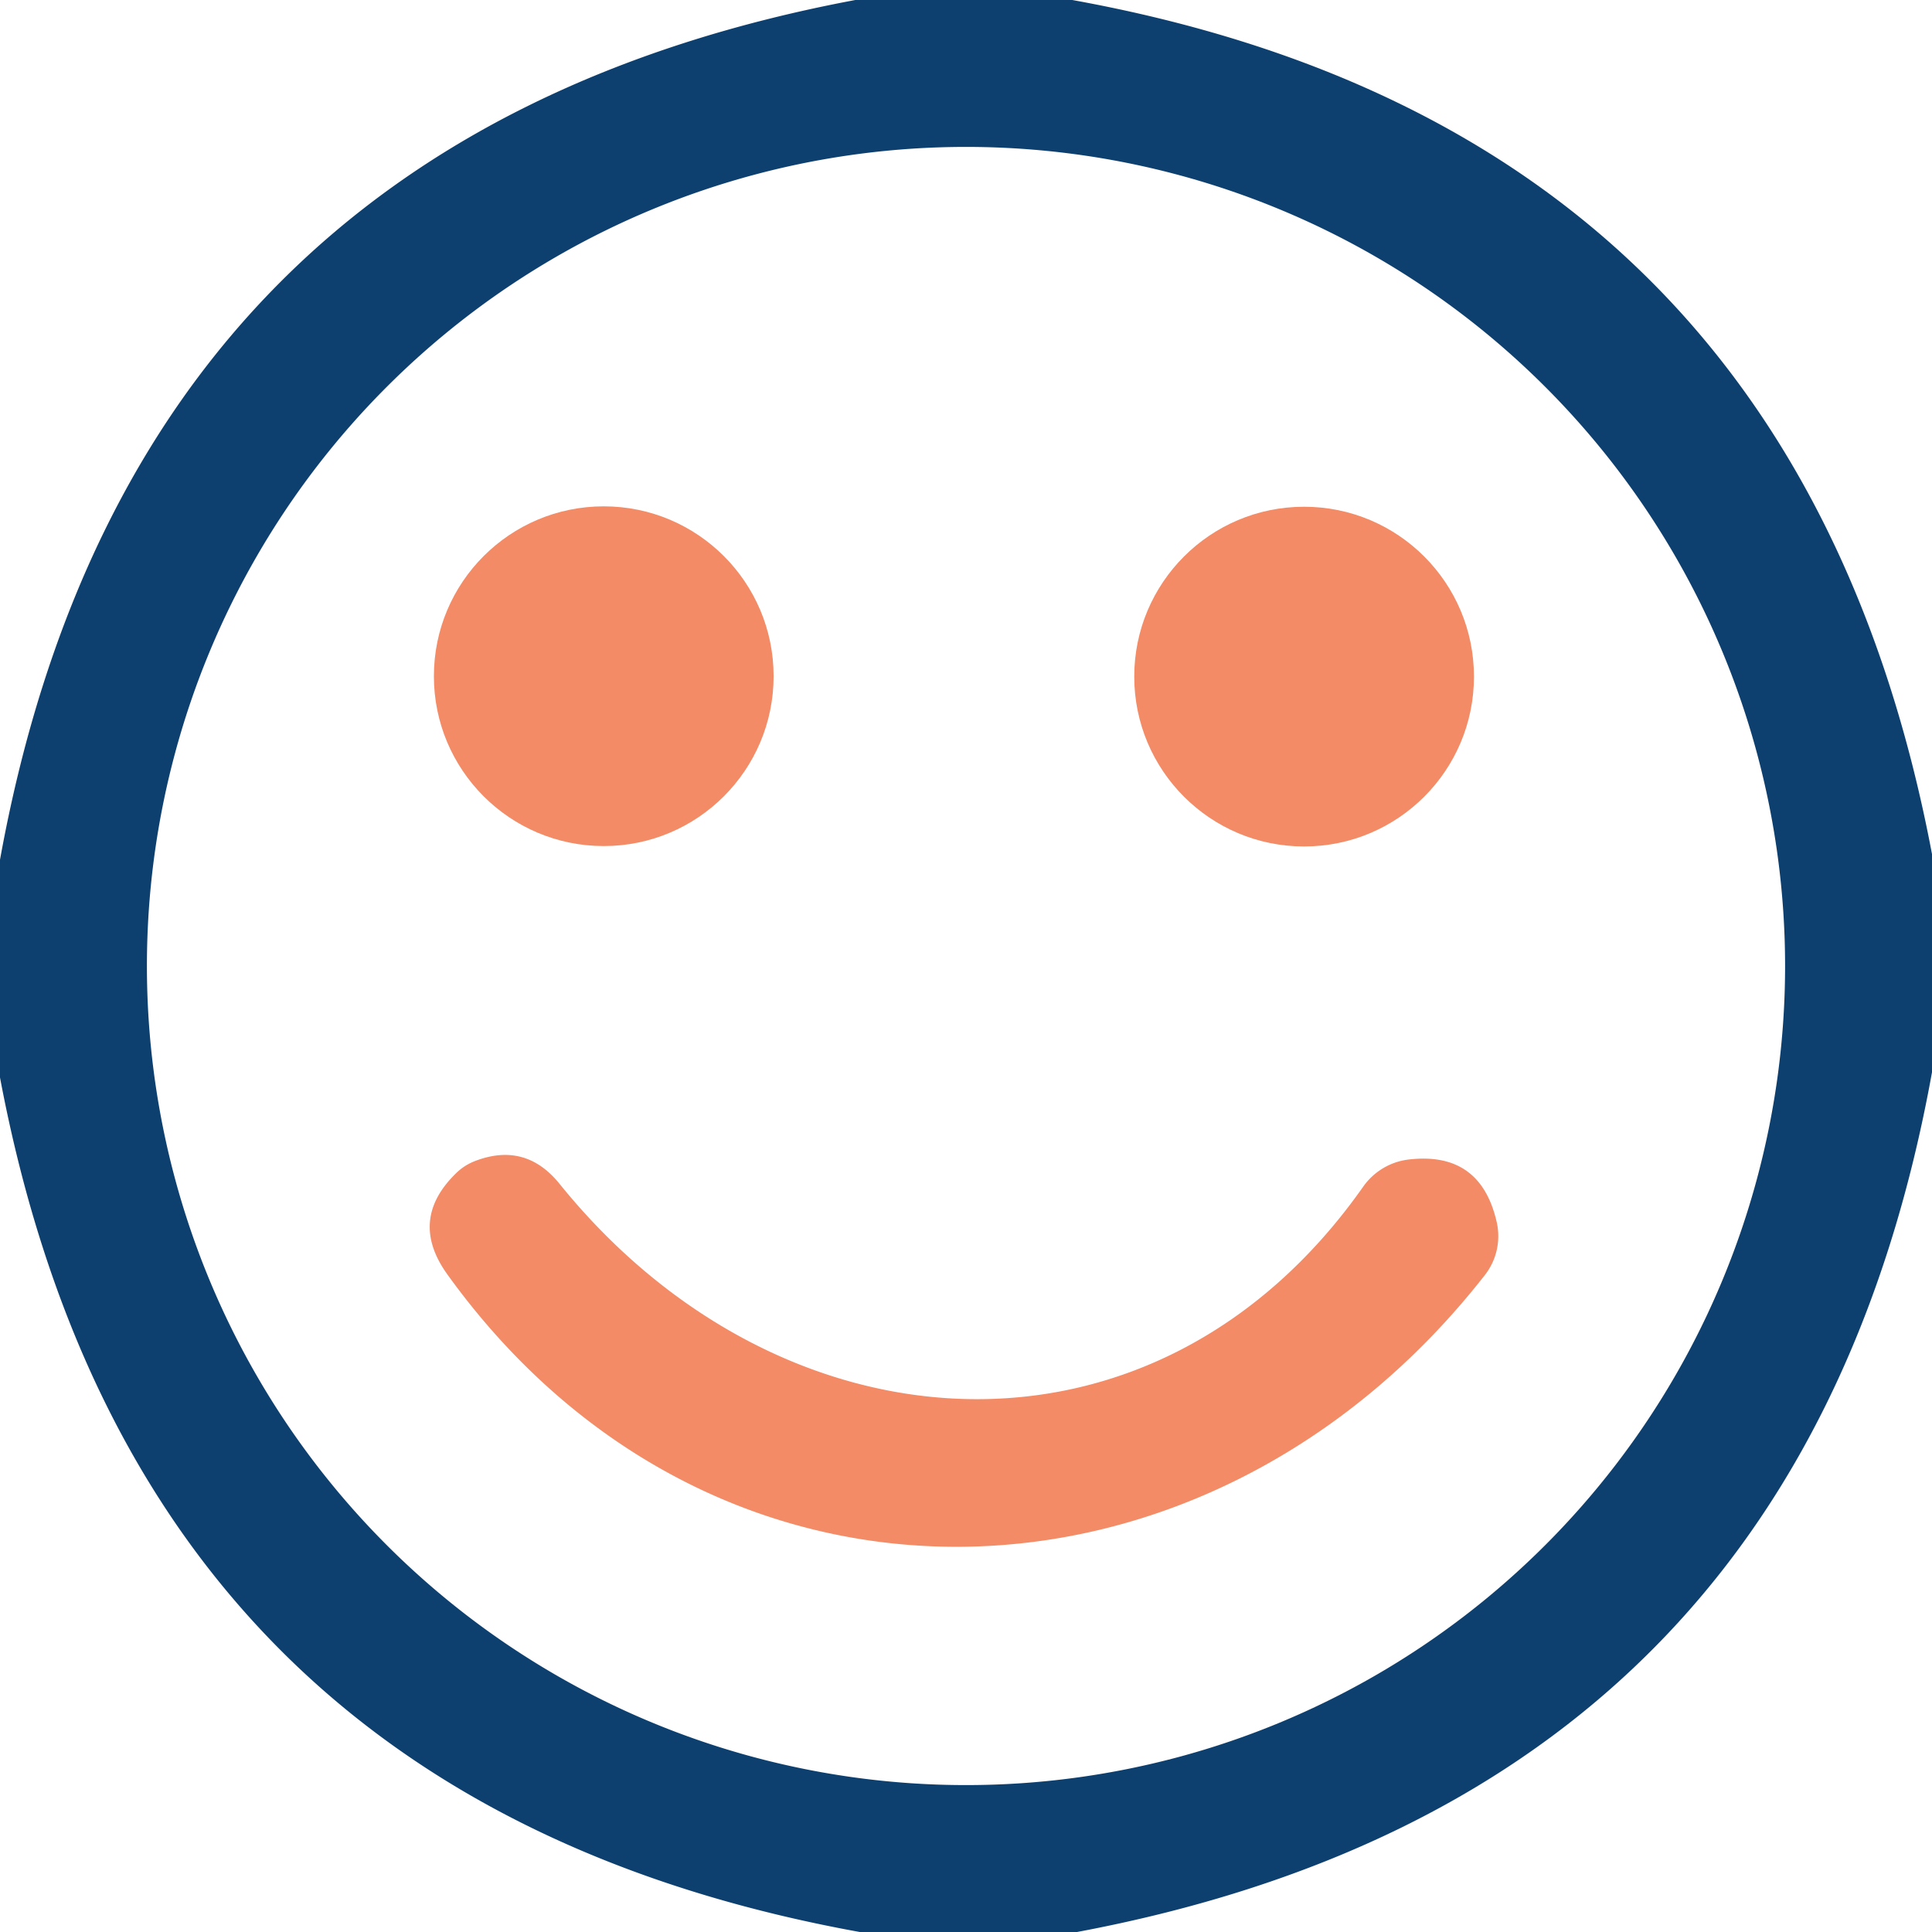
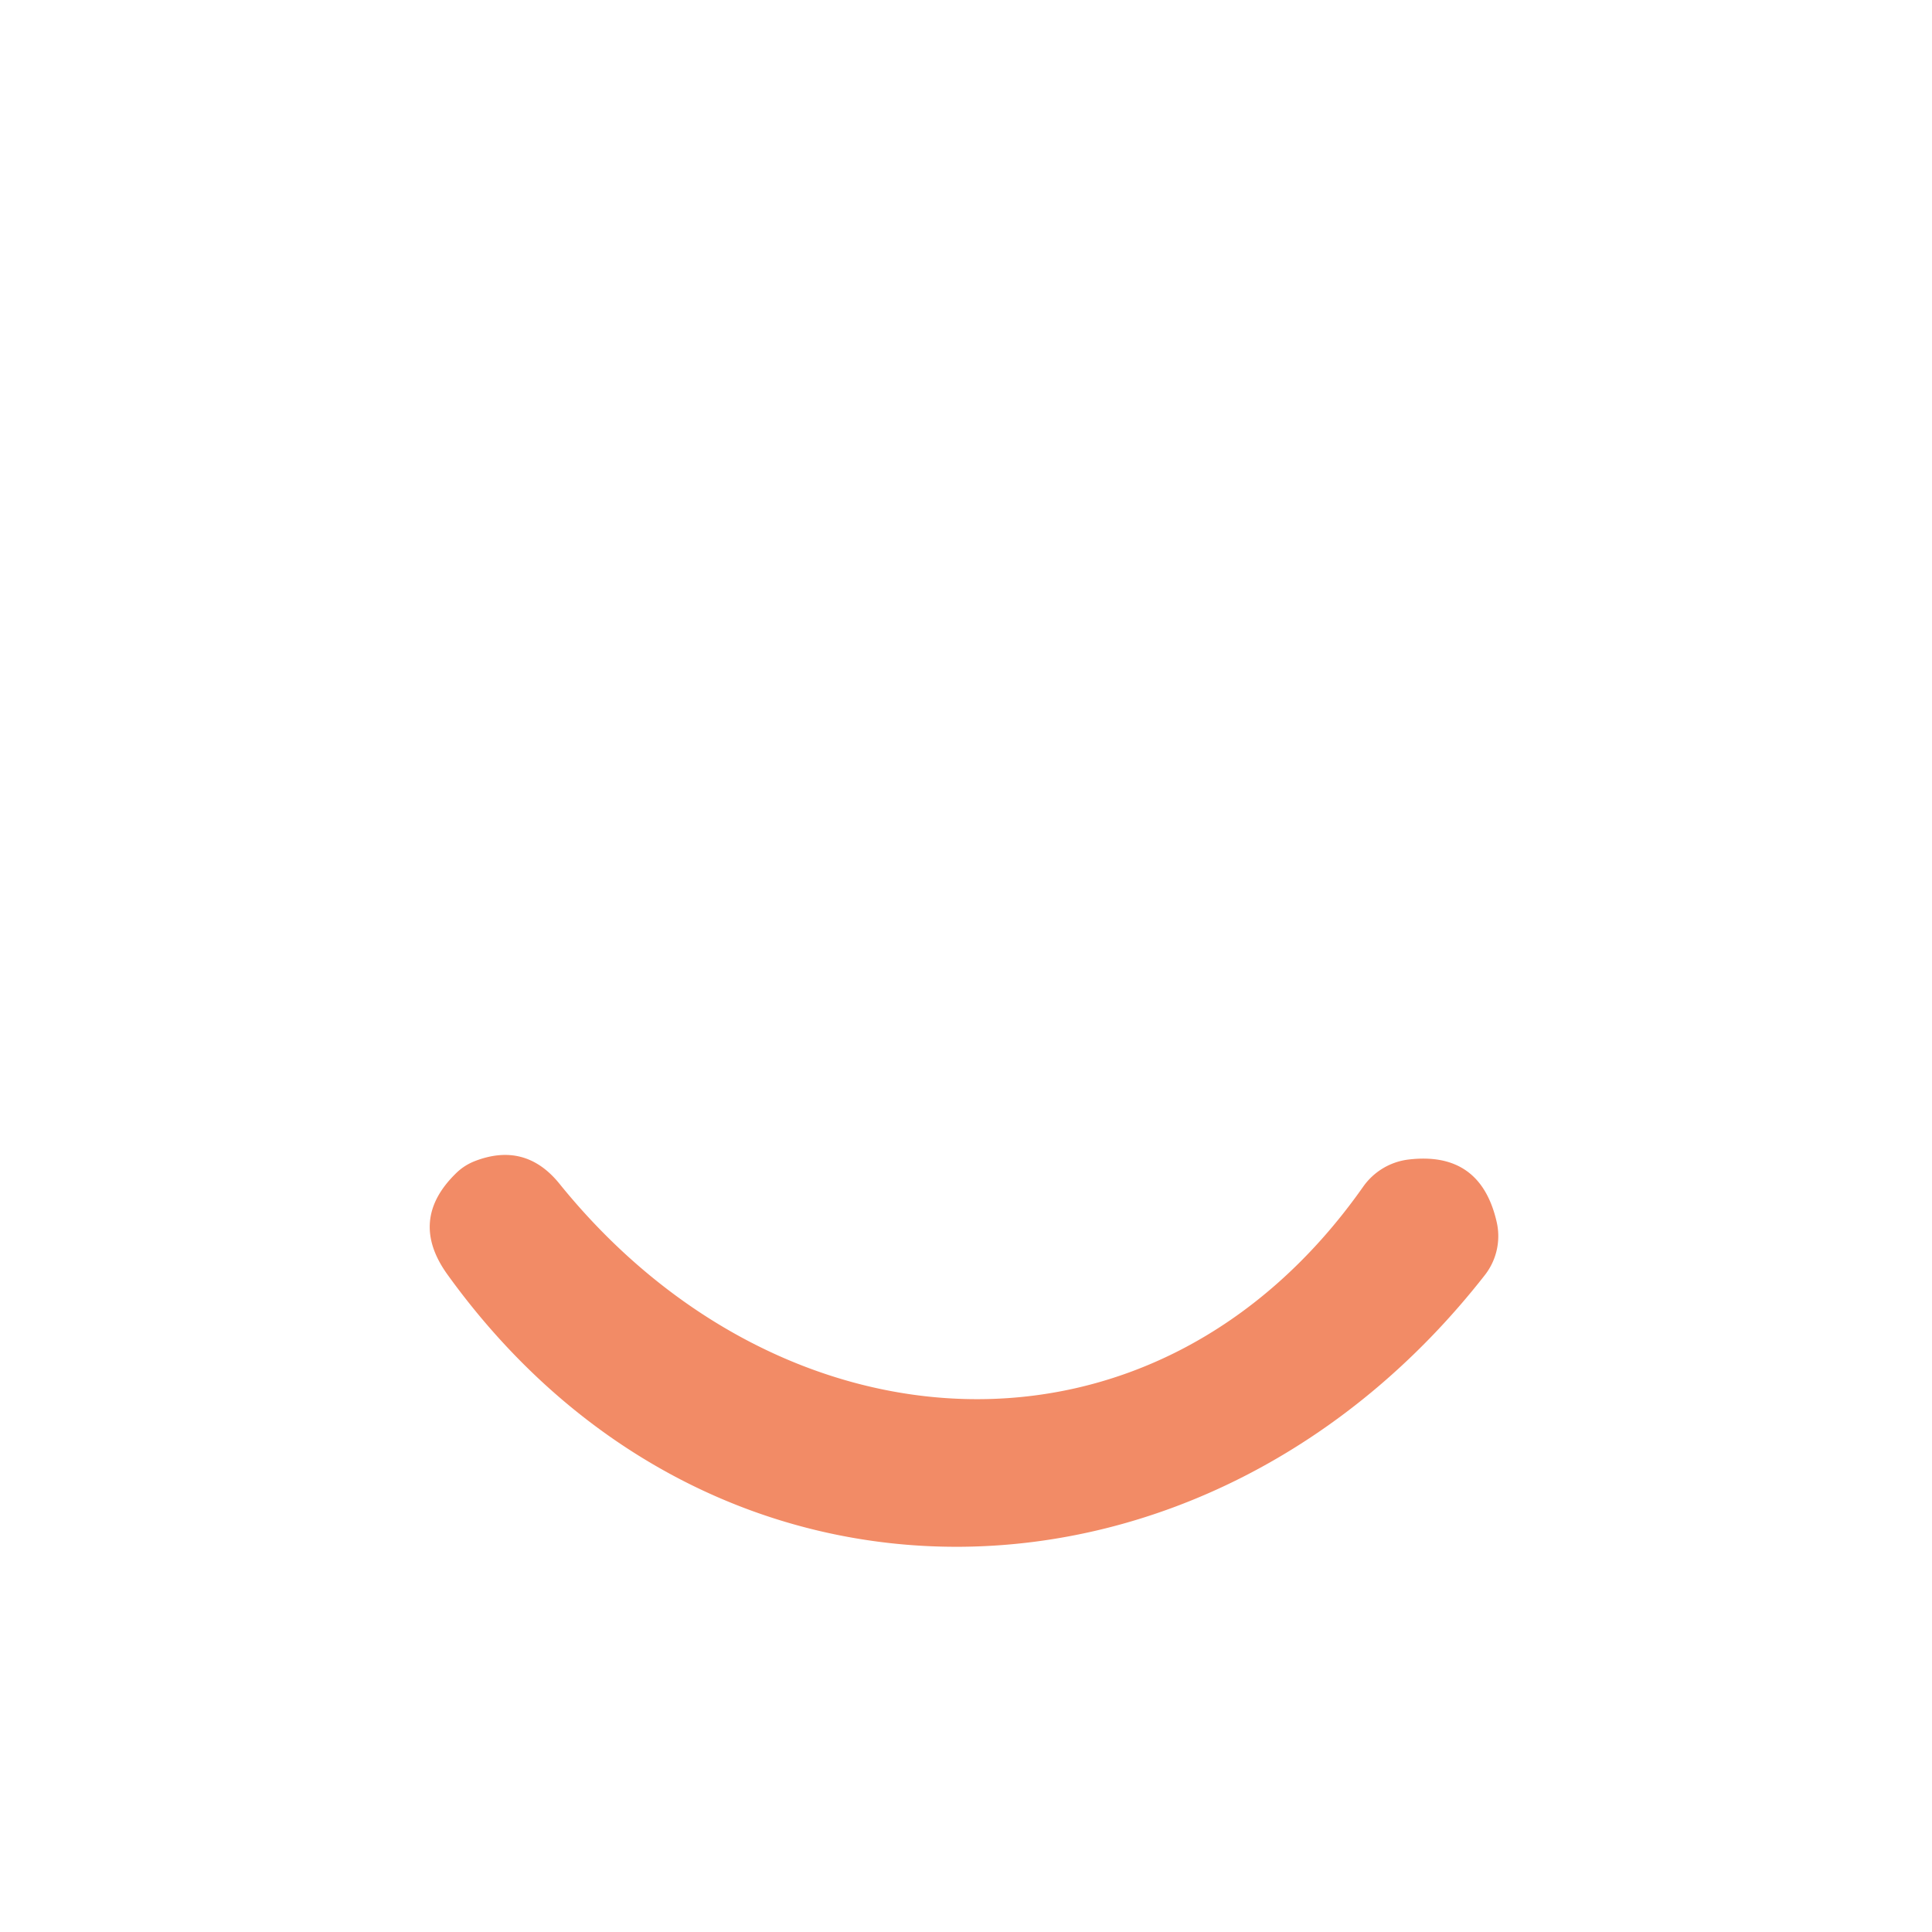
<svg xmlns="http://www.w3.org/2000/svg" version="1.1" viewBox="0.00 0.00 48.00 48.00">
-   <path fill="#0e406f" d="   M 26.64 0.00   Q 44.60 3.25 48.00 21.22   L 48.00 26.64   Q 44.75 44.62 26.76 48.00   L 21.36 48.00   Q 3.39 44.74 0.00 26.77   L 0.00 21.36   Q 3.26 3.38 21.25 0.00   L 26.64 0.00   Z   M 44.35 24.00   A 20.35 20.35 0.0 0 0 24.00 3.65   A 20.35 20.35 0.0 0 0 3.65 24.00   A 20.35 20.35 0.0 0 0 24.00 44.35   A 20.35 20.35 0.0 0 0 44.35 24.00   Z" />
-   <circle fill="#f28b66" cx="15.00" cy="16.80" r="4.22" />
-   <circle fill="#f28b66" cx="32.40" cy="16.81" r="4.22" />
  <path fill="#f28b66" d="   M 13.90 29.41   C 19.39 36.21 28.69 36.85 33.87 29.48   A 1.62 1.61 -75.9 0 1 34.98 28.81   Q 36.77 28.59 37.18 30.34   A 1.57 1.57 0.0 0 1 36.89 31.68   C 30.01 40.48 17.76 40.88 11.12 31.67   Q 10.13 30.30 11.35 29.13   Q 11.54 28.95 11.79 28.85   Q 13.05 28.36 13.90 29.41   Z" />
</svg>